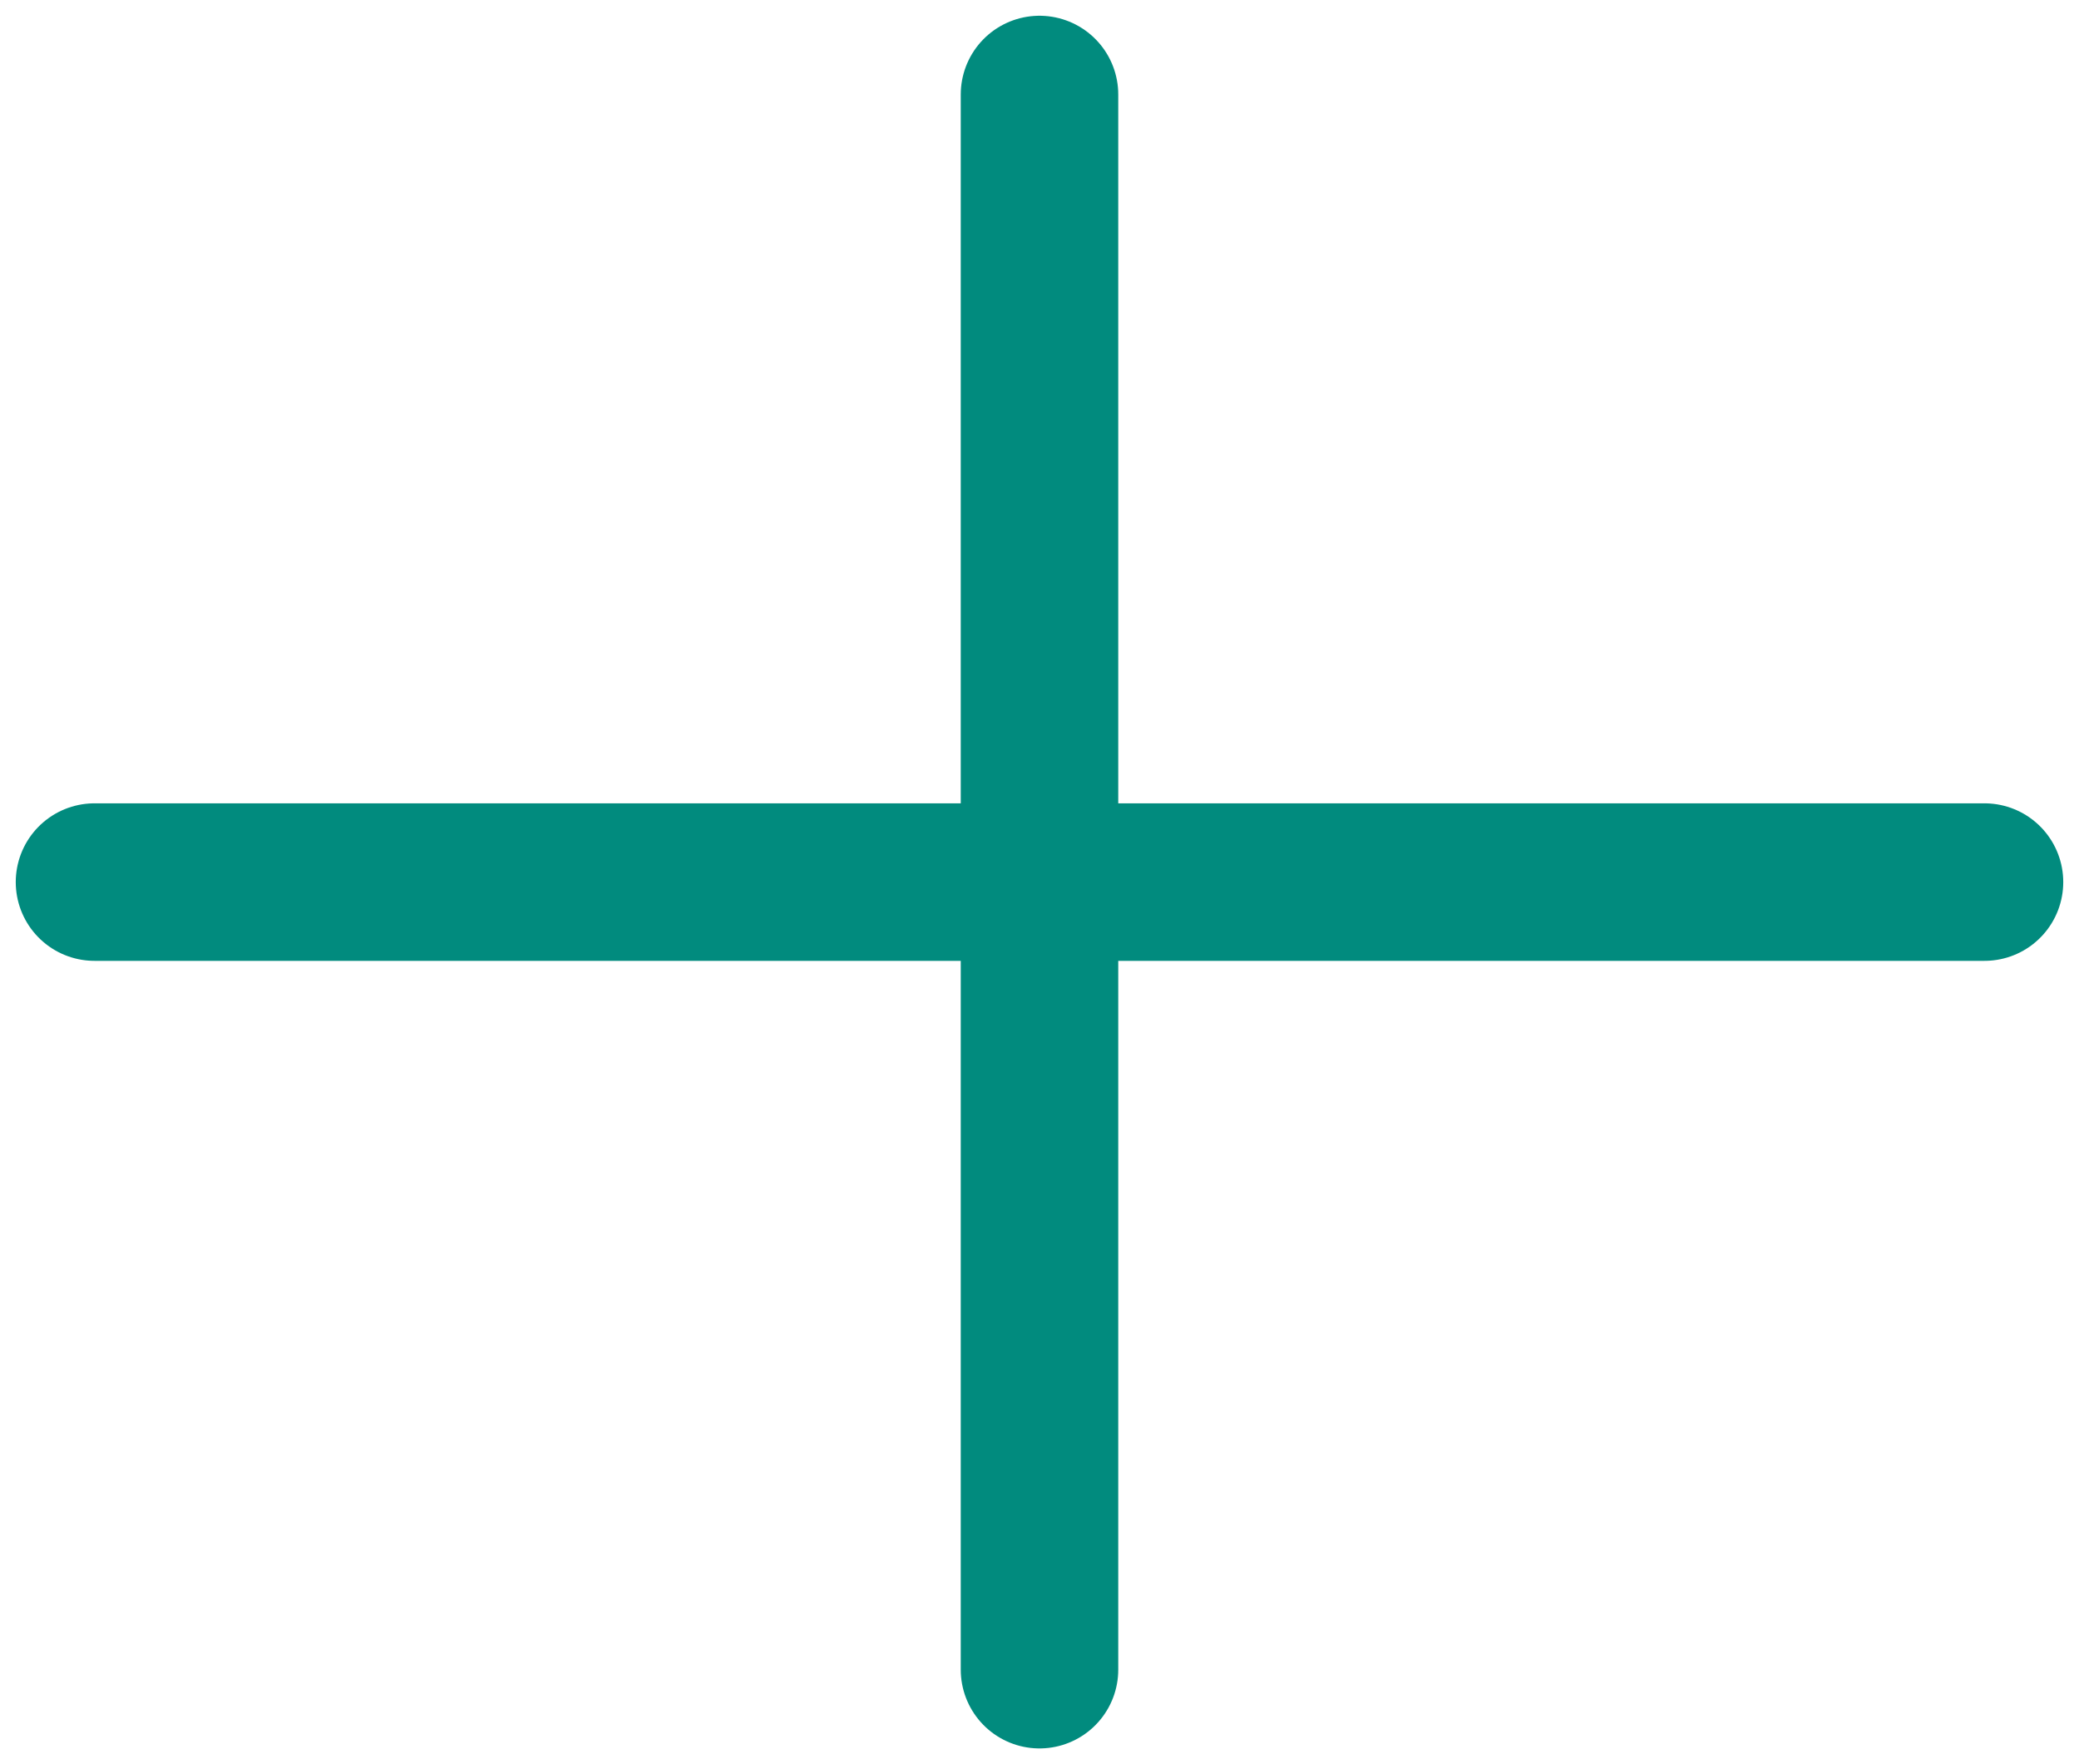
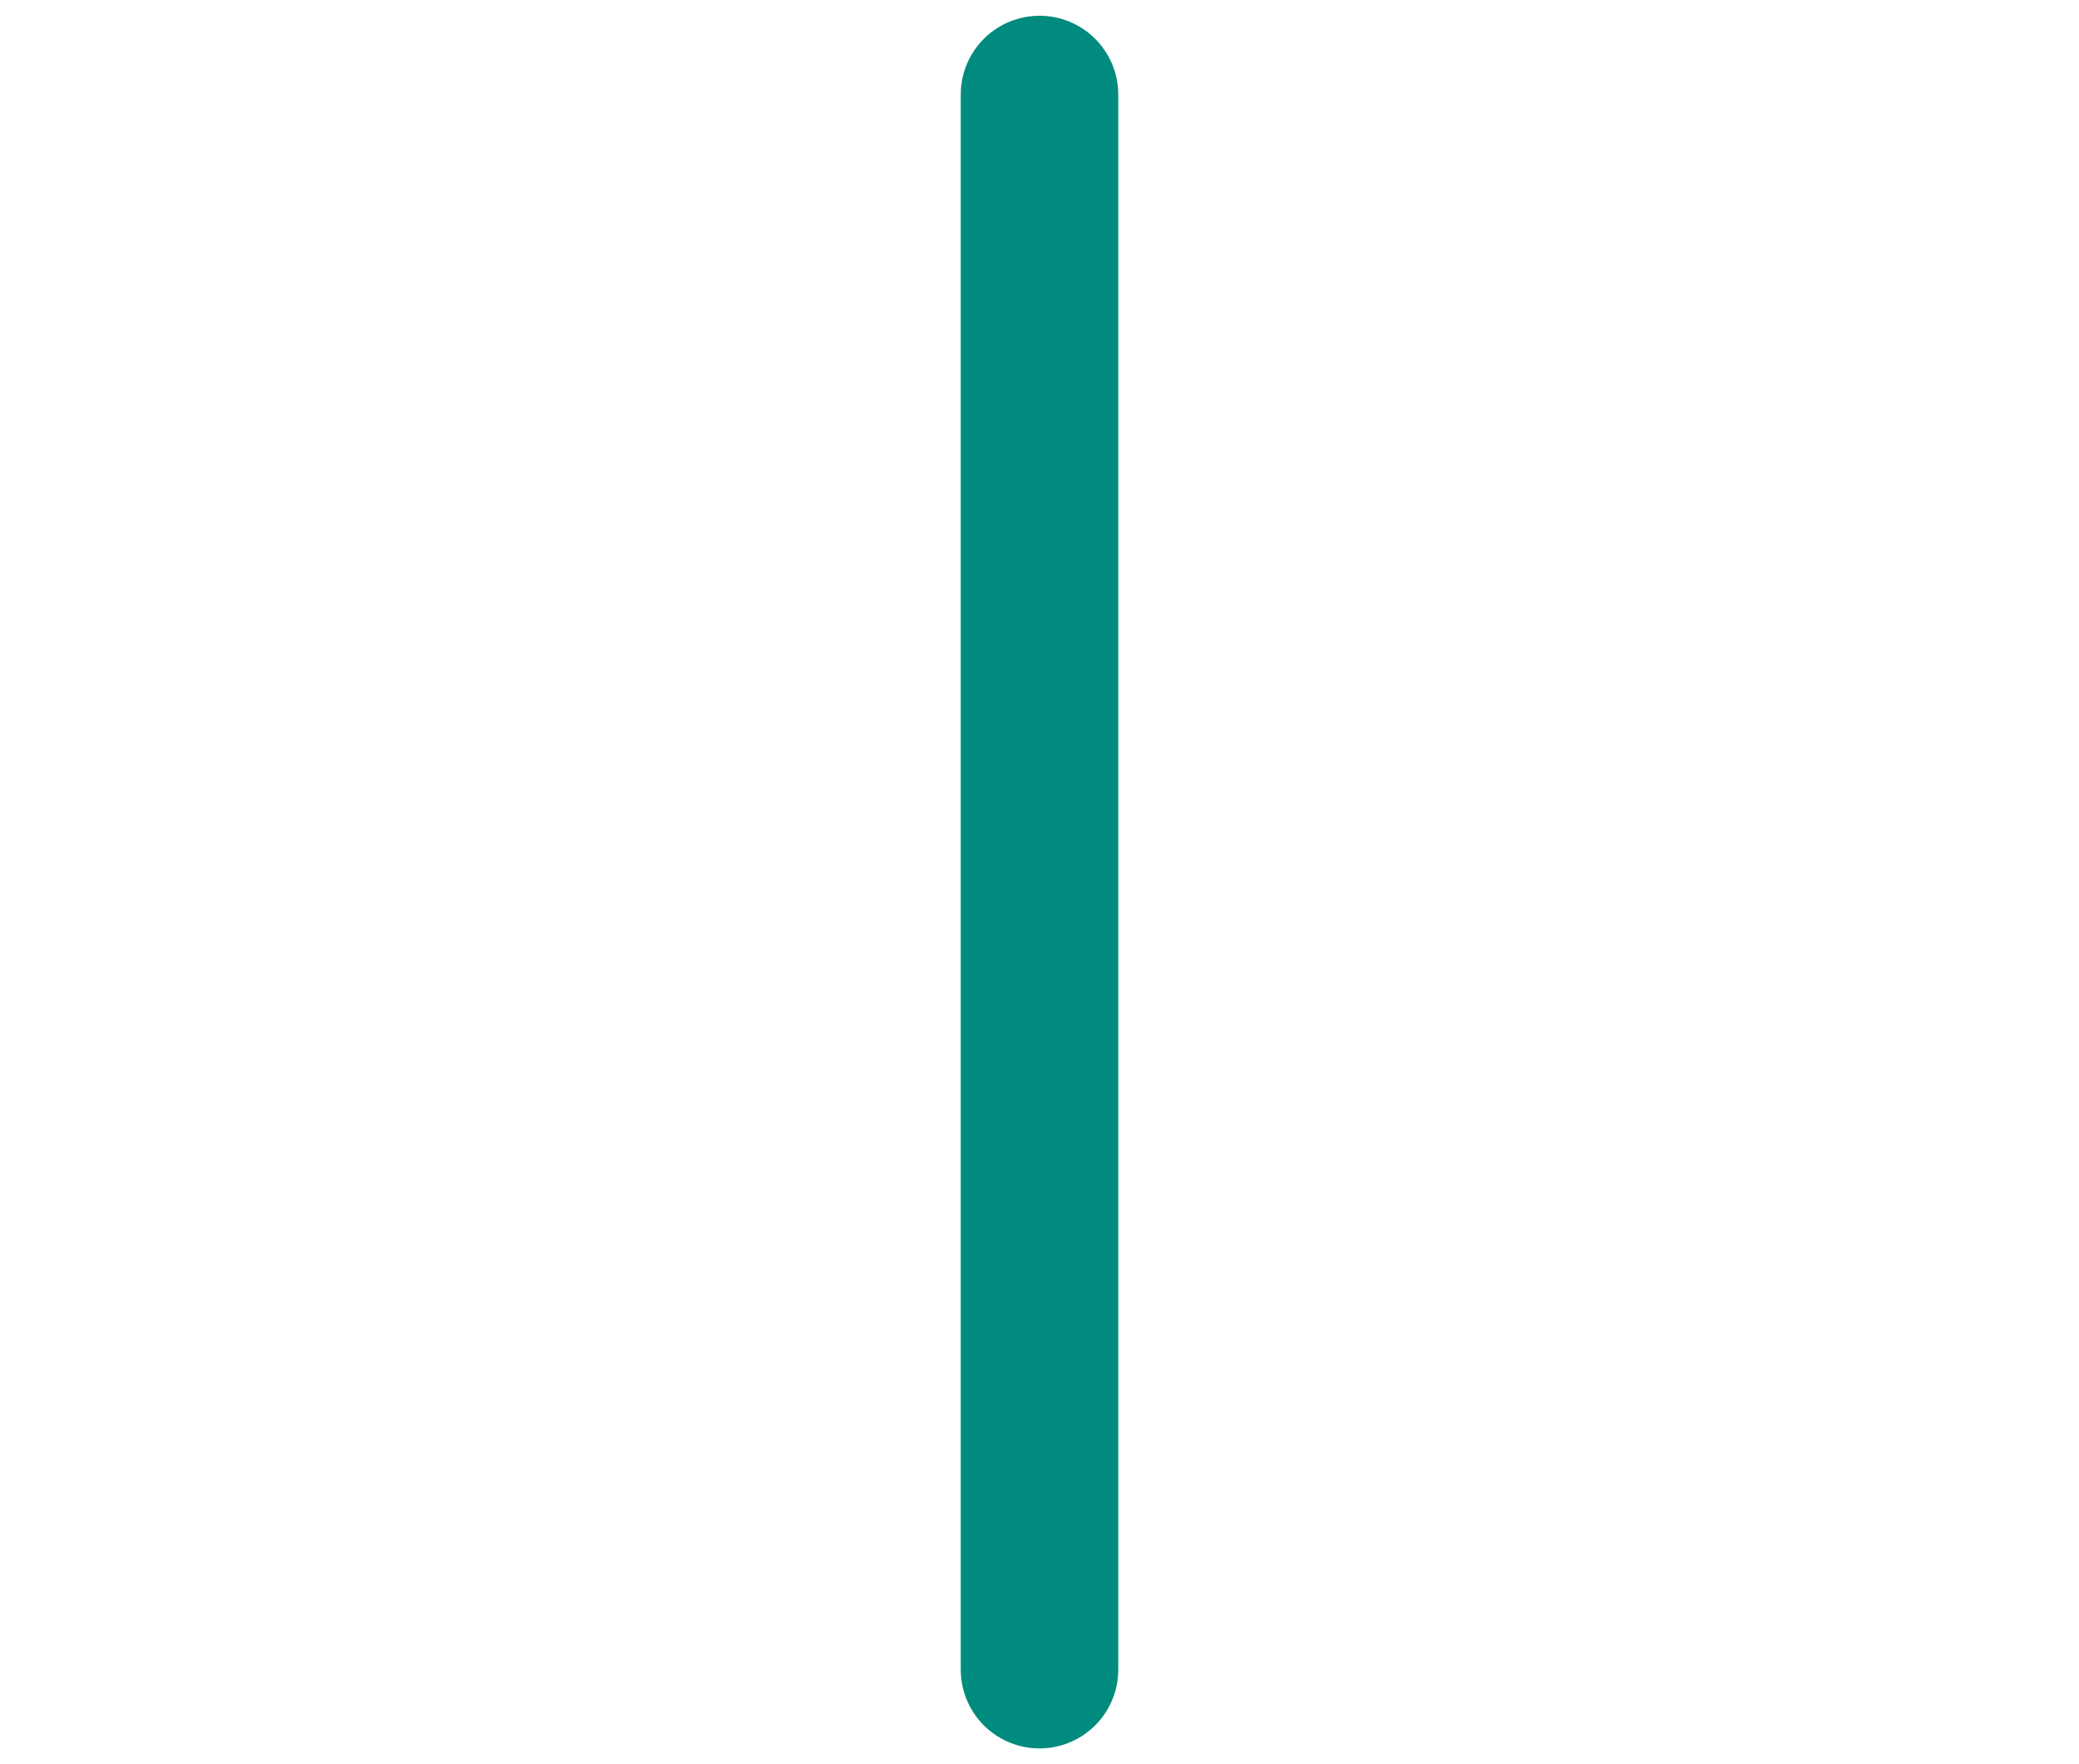
<svg xmlns="http://www.w3.org/2000/svg" version="1.1" id="Layer_1" x="0px" y="0px" width="13.2px" height="11.2px" viewBox="-0.6 -0.6 13.2 11.2" enable-background="new -0.6 -0.6 13.2 11.2" xml:space="preserve">
-   <line fill="none" stroke="#018B7E" stroke-linecap="round" stroke-linejoin="round" stroke-miterlimit="10" x1="0" y1="5" x2="12" y2="5" />
  <line fill="none" stroke="#018B7E" stroke-linecap="round" stroke-linejoin="round" stroke-miterlimit="10" x1="6" y1="0" x2="6" y2="10" />
</svg>